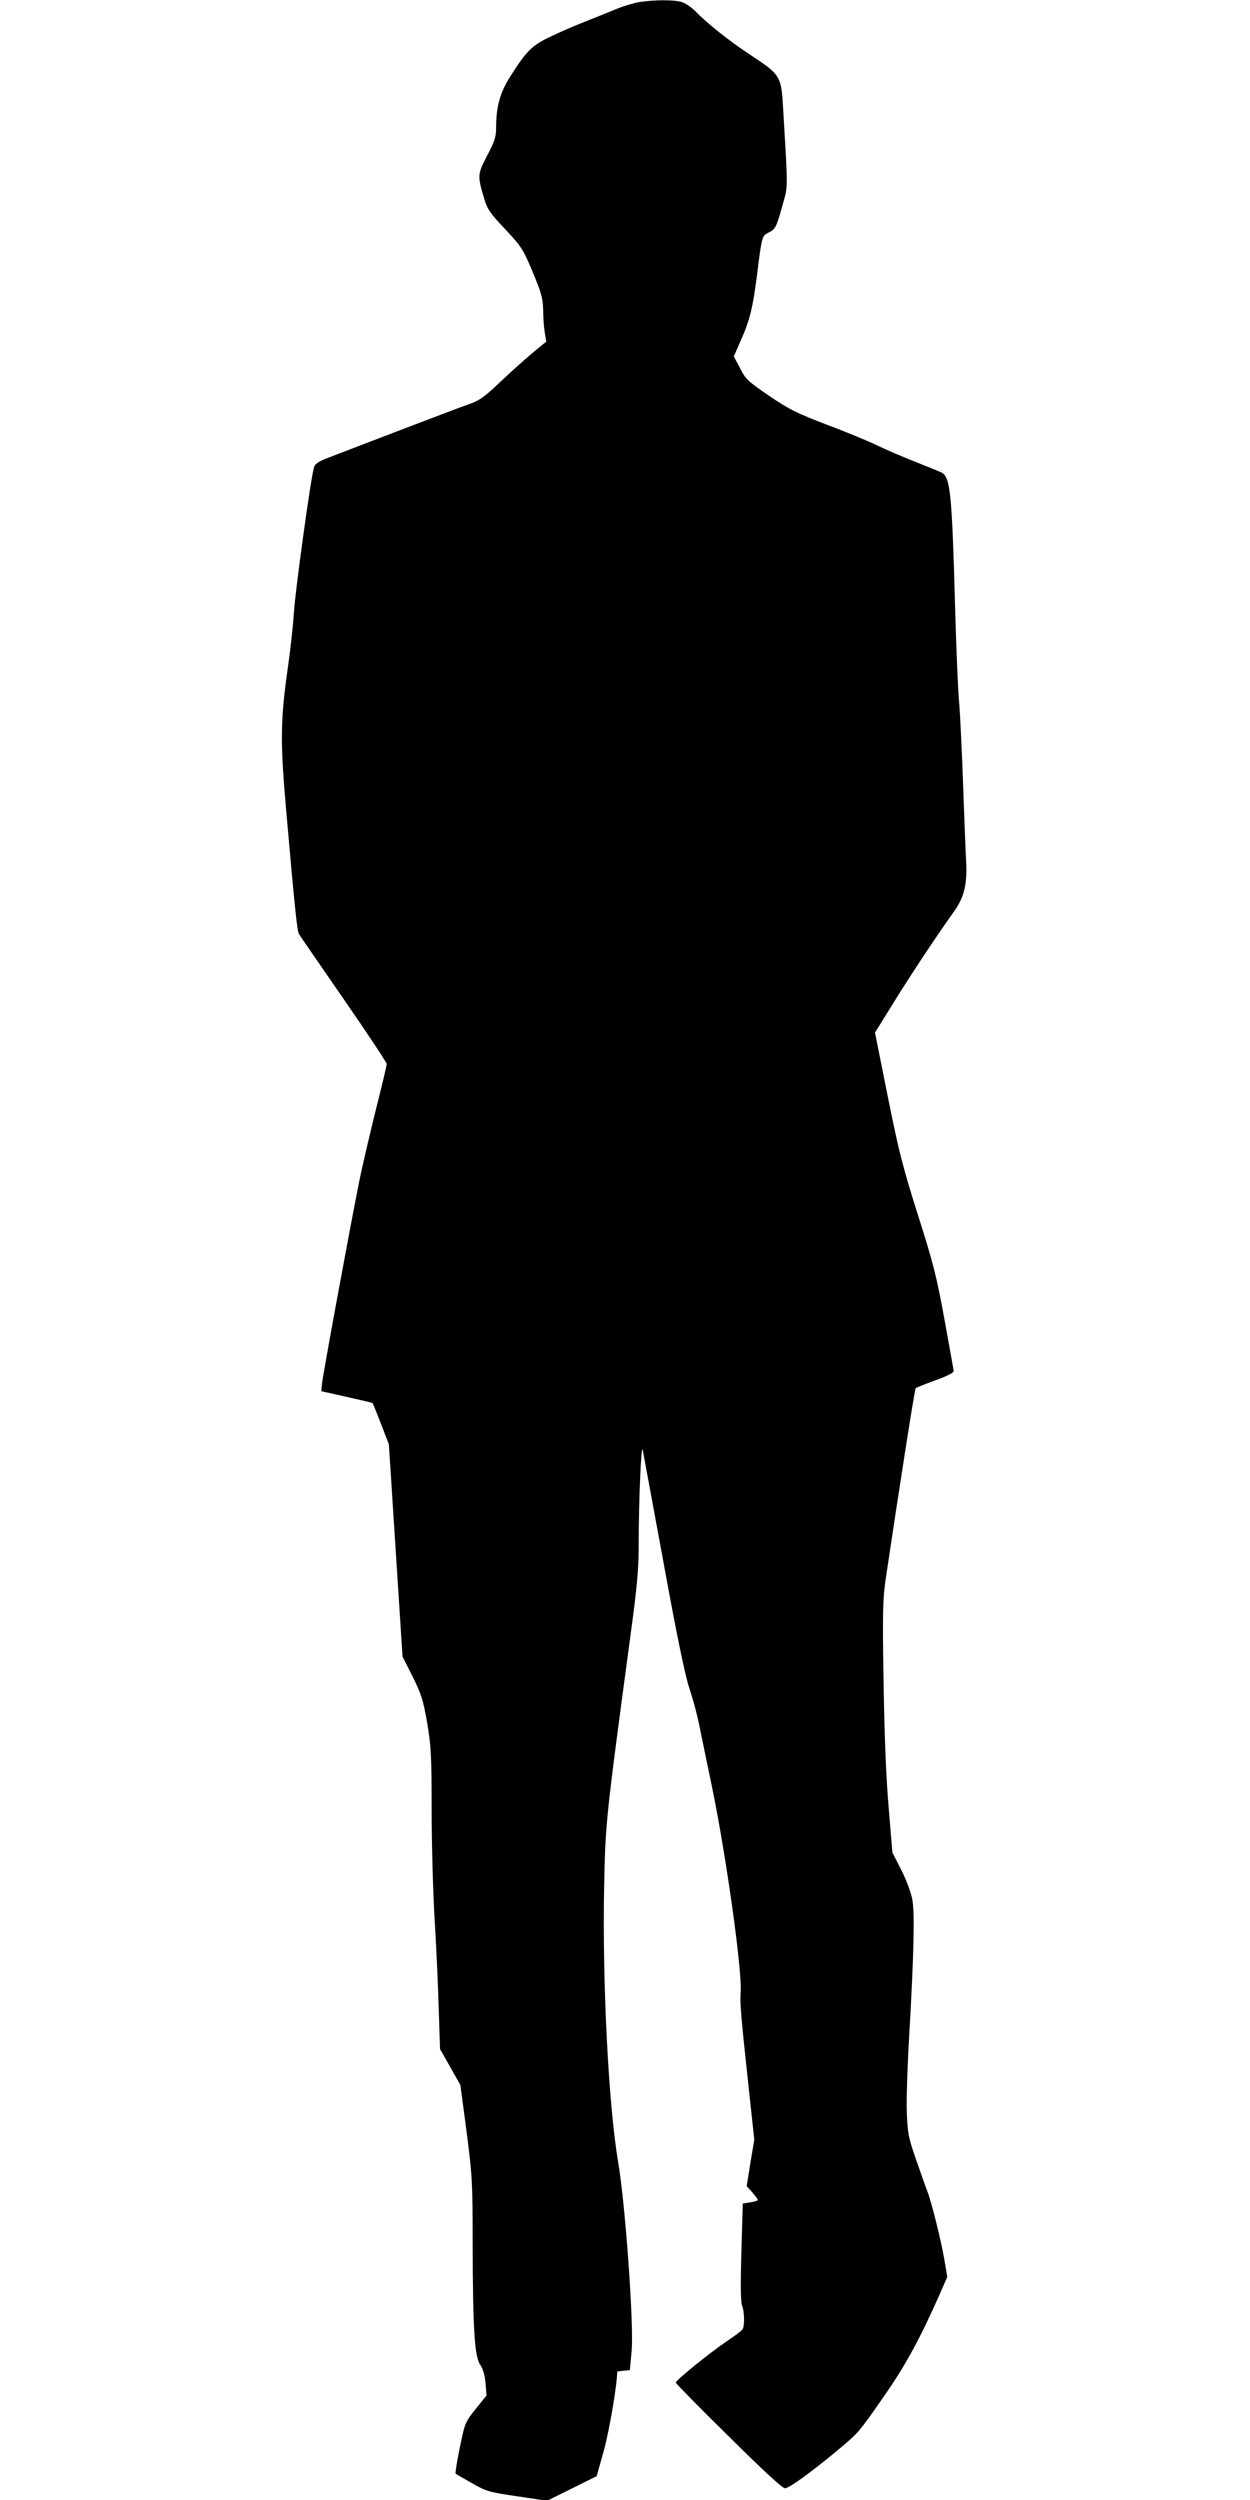
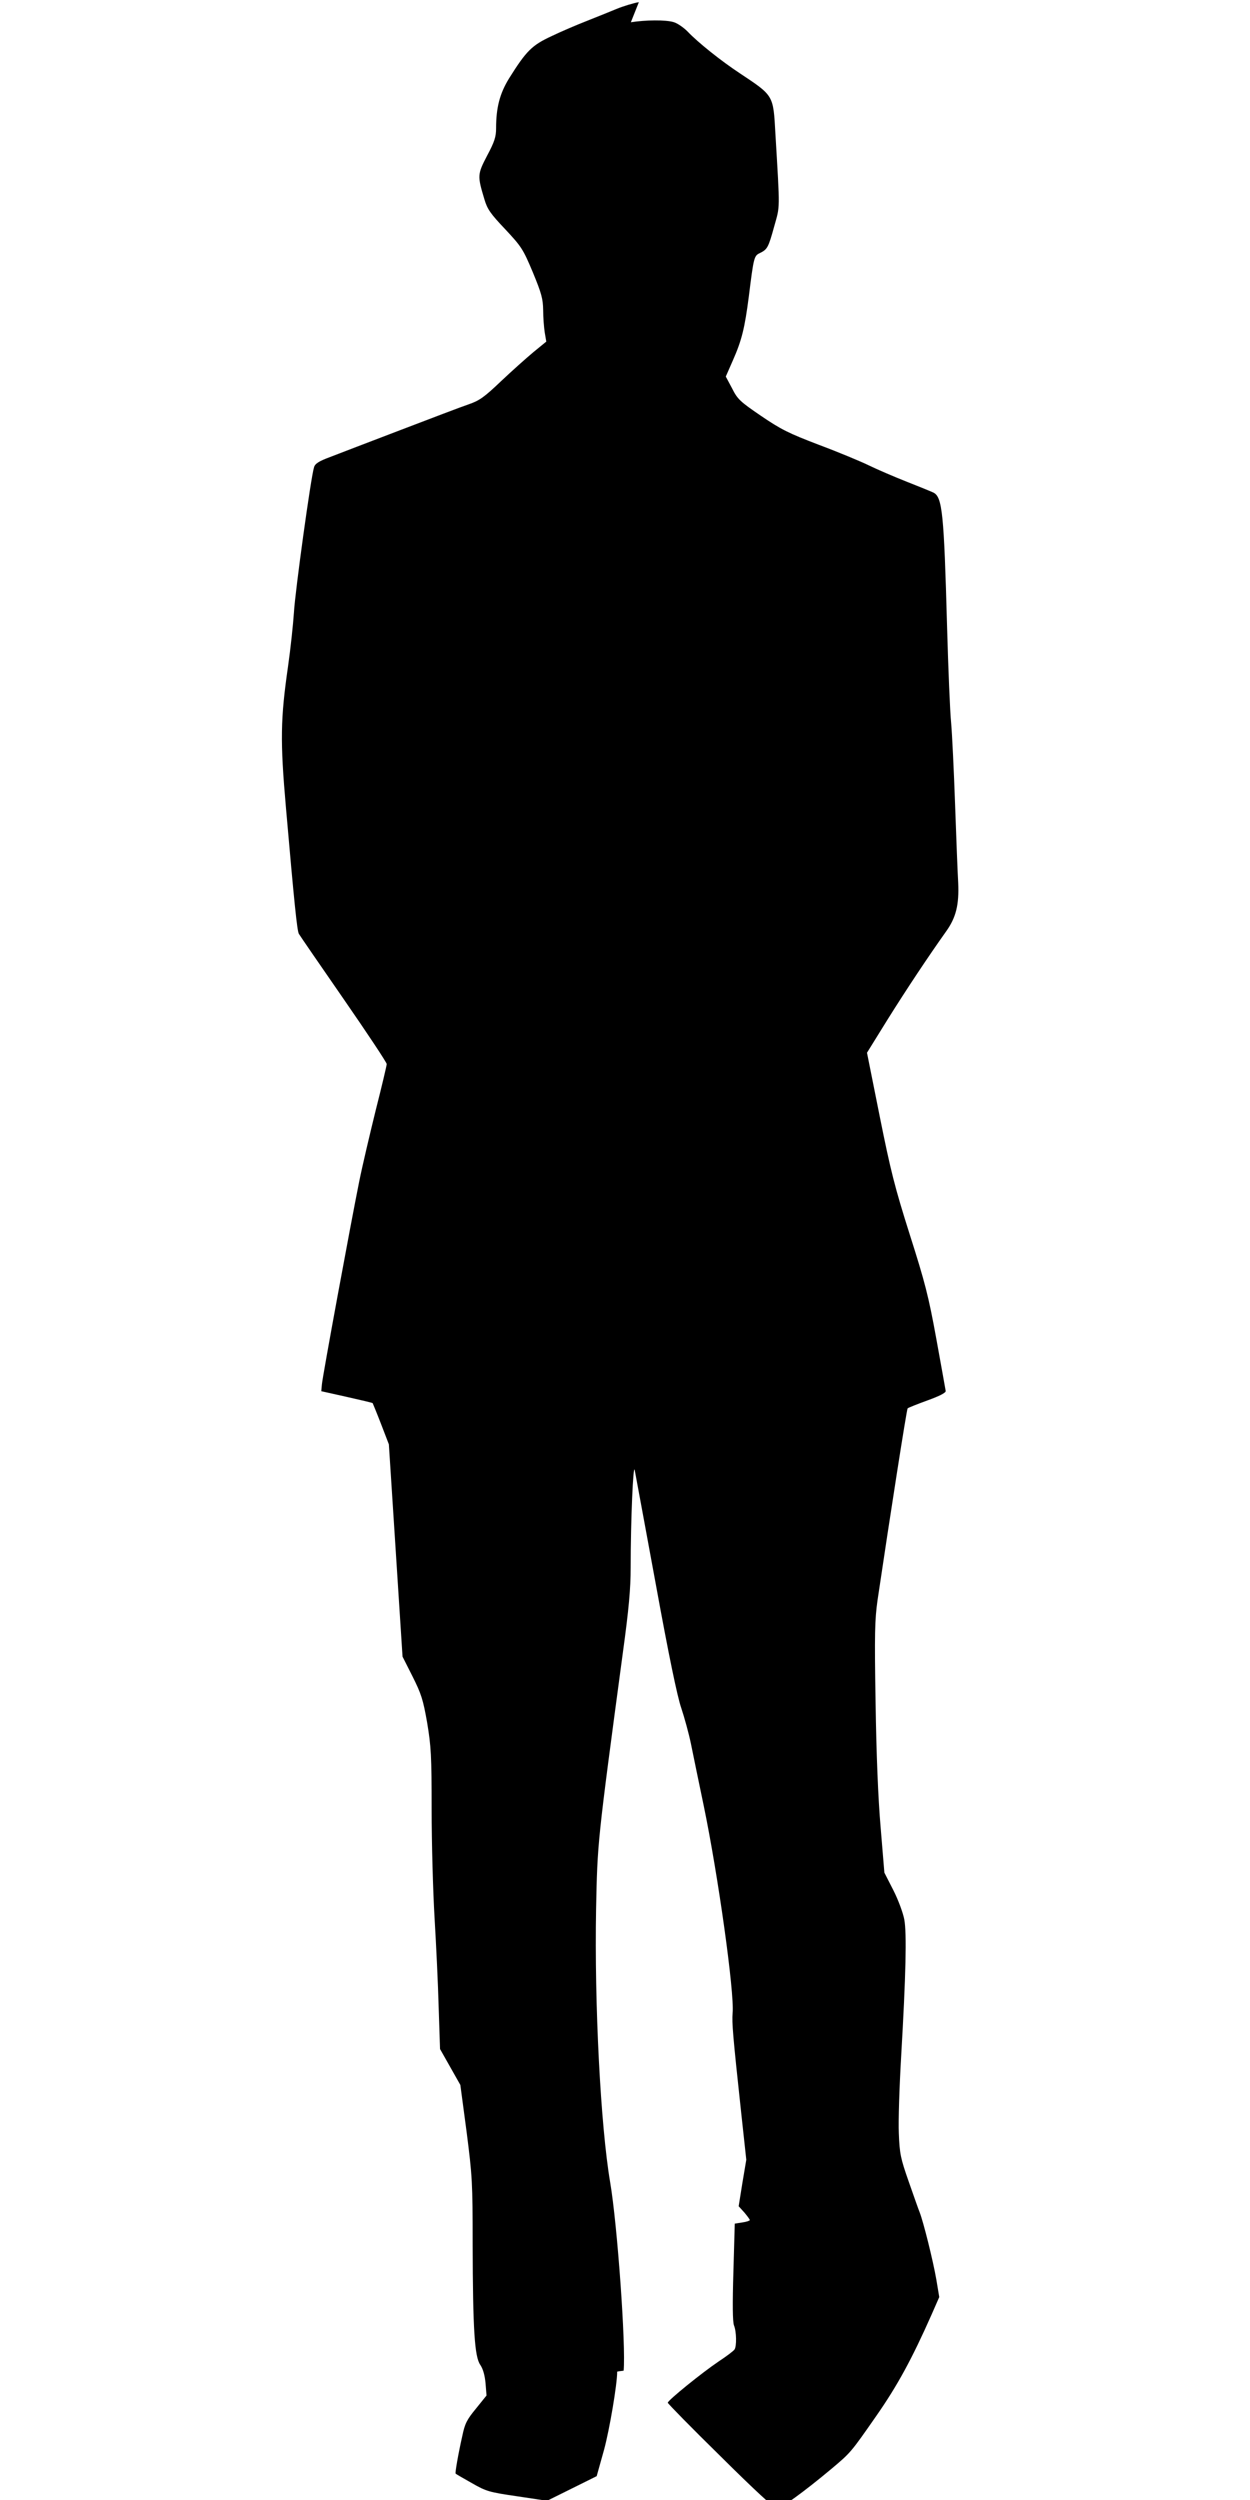
<svg xmlns="http://www.w3.org/2000/svg" version="1.0" width="640pt" height="1280pt" viewBox="0 0 640 1280" preserveAspectRatio="xMidYMid meet">
  <g transform="translate(0,1280) scale(0.1,-0.1)" fill="#000000" stroke="none">
-     <path d="M3271 12789 c-29 -5 -81 -21 -115 -35 -33 -14 -101 -41 -151 -61 -49 -19 -131 -54 -181 -78 -101 -47 -129 -75 -218 -217 -47 -77 -66 -148 -66 -255 0 -43 -8 -69 -46 -140 -50 -96 -50 -103 -14 -223 15 -51 31 -74 107 -154 83 -89 91 -101 141 -220 45 -109 52 -136 53 -194 0 -37 4 -88 8 -114 l8 -47 -66 -54 c-36 -30 -111 -97 -166 -149 -85 -81 -110 -99 -165 -118 -36 -12 -193 -72 -350 -132 -157 -60 -319 -122 -360 -138 -57 -21 -77 -34 -82 -52 -16 -48 -97 -637 -103 -743 -4 -60 -17 -184 -30 -275 -39 -271 -41 -382 -11 -725 43 -494 57 -628 66 -646 5 -9 109 -160 230 -335 121 -175 220 -324 220 -332 0 -7 -25 -113 -56 -235 -30 -122 -69 -287 -85 -367 -43 -213 -188 -999 -191 -1039 l-3 -34 130 -29 c71 -16 131 -30 133 -32 1 -2 21 -50 43 -107 l40 -104 35 -543 35 -544 51 -101 c45 -90 54 -118 75 -237 20 -121 23 -167 23 -445 0 -170 7 -420 15 -555 8 -135 18 -341 21 -458 l7 -213 52 -92 52 -92 32 -240 c29 -227 31 -259 31 -575 1 -440 10 -577 39 -618 14 -21 23 -52 27 -94 l5 -63 -54 -67 c-47 -57 -57 -77 -70 -140 -21 -93 -38 -191 -34 -193 1 -2 38 -23 82 -48 75 -43 89 -47 233 -68 l153 -23 127 63 127 63 38 136 c28 104 67 334 67 399 0 1 15 3 33 5 l32 3 9 100 c12 128 -32 747 -69 965 -49 288 -81 911 -72 1400 7 341 6 335 137 1311 31 226 40 329 40 436 0 238 13 543 21 498 4 -22 53 -285 108 -585 65 -357 110 -575 130 -632 16 -48 39 -131 50 -185 11 -54 40 -196 65 -315 74 -357 158 -958 148 -1062 -4 -50 1 -113 44 -511 l26 -240 -20 -119 -19 -119 29 -32 c15 -18 28 -35 28 -39 0 -3 -17 -9 -39 -12 l-38 -6 -7 -247 c-5 -166 -4 -255 3 -274 13 -32 14 -106 3 -123 -4 -7 -41 -35 -82 -62 -86 -58 -260 -199 -260 -211 0 -4 121 -128 270 -274 173 -172 276 -267 289 -267 21 0 137 84 276 200 102 86 100 83 233 274 108 155 182 291 283 519 l39 89 -15 90 c-17 98 -66 294 -85 343 -7 17 -32 89 -57 160 -41 117 -46 141 -50 245 -3 63 3 241 12 395 24 414 29 630 16 700 -6 33 -31 101 -56 150 l-46 90 -19 230 c-13 150 -22 373 -26 640 -6 355 -4 425 10 525 65 438 149 976 154 982 4 4 50 22 102 41 61 22 94 39 93 48 -1 8 -23 128 -48 267 -40 220 -58 289 -136 534 -77 243 -98 327 -154 606 l-65 325 106 171 c97 155 206 319 299 450 51 71 67 137 62 249 -3 50 -10 232 -16 402 -6 171 -15 357 -20 415 -6 58 -15 281 -21 495 -16 580 -24 663 -70 686 -8 4 -69 29 -135 55 -66 26 -154 64 -195 84 -41 20 -156 68 -255 105 -157 60 -195 79 -298 149 -107 73 -120 85 -148 141 l-32 60 36 82 c46 104 61 166 82 328 25 202 27 208 56 222 39 19 44 28 74 137 30 108 30 72 6 476 -11 197 -8 192 -181 307 -97 64 -215 158 -269 215 -21 21 -53 43 -72 48 -40 12 -143 11 -218 -1z" />
+     <path d="M3271 12789 c-29 -5 -81 -21 -115 -35 -33 -14 -101 -41 -151 -61 -49 -19 -131 -54 -181 -78 -101 -47 -129 -75 -218 -217 -47 -77 -66 -148 -66 -255 0 -43 -8 -69 -46 -140 -50 -96 -50 -103 -14 -223 15 -51 31 -74 107 -154 83 -89 91 -101 141 -220 45 -109 52 -136 53 -194 0 -37 4 -88 8 -114 l8 -47 -66 -54 c-36 -30 -111 -97 -166 -149 -85 -81 -110 -99 -165 -118 -36 -12 -193 -72 -350 -132 -157 -60 -319 -122 -360 -138 -57 -21 -77 -34 -82 -52 -16 -48 -97 -637 -103 -743 -4 -60 -17 -184 -30 -275 -39 -271 -41 -382 -11 -725 43 -494 57 -628 66 -646 5 -9 109 -160 230 -335 121 -175 220 -324 220 -332 0 -7 -25 -113 -56 -235 -30 -122 -69 -287 -85 -367 -43 -213 -188 -999 -191 -1039 l-3 -34 130 -29 c71 -16 131 -30 133 -32 1 -2 21 -50 43 -107 l40 -104 35 -543 35 -544 51 -101 c45 -90 54 -118 75 -237 20 -121 23 -167 23 -445 0 -170 7 -420 15 -555 8 -135 18 -341 21 -458 l7 -213 52 -92 52 -92 32 -240 c29 -227 31 -259 31 -575 1 -440 10 -577 39 -618 14 -21 23 -52 27 -94 l5 -63 -54 -67 c-47 -57 -57 -77 -70 -140 -21 -93 -38 -191 -34 -193 1 -2 38 -23 82 -48 75 -43 89 -47 233 -68 l153 -23 127 63 127 63 38 136 c28 104 67 334 67 399 0 1 15 3 33 5 c12 128 -32 747 -69 965 -49 288 -81 911 -72 1400 7 341 6 335 137 1311 31 226 40 329 40 436 0 238 13 543 21 498 4 -22 53 -285 108 -585 65 -357 110 -575 130 -632 16 -48 39 -131 50 -185 11 -54 40 -196 65 -315 74 -357 158 -958 148 -1062 -4 -50 1 -113 44 -511 l26 -240 -20 -119 -19 -119 29 -32 c15 -18 28 -35 28 -39 0 -3 -17 -9 -39 -12 l-38 -6 -7 -247 c-5 -166 -4 -255 3 -274 13 -32 14 -106 3 -123 -4 -7 -41 -35 -82 -62 -86 -58 -260 -199 -260 -211 0 -4 121 -128 270 -274 173 -172 276 -267 289 -267 21 0 137 84 276 200 102 86 100 83 233 274 108 155 182 291 283 519 l39 89 -15 90 c-17 98 -66 294 -85 343 -7 17 -32 89 -57 160 -41 117 -46 141 -50 245 -3 63 3 241 12 395 24 414 29 630 16 700 -6 33 -31 101 -56 150 l-46 90 -19 230 c-13 150 -22 373 -26 640 -6 355 -4 425 10 525 65 438 149 976 154 982 4 4 50 22 102 41 61 22 94 39 93 48 -1 8 -23 128 -48 267 -40 220 -58 289 -136 534 -77 243 -98 327 -154 606 l-65 325 106 171 c97 155 206 319 299 450 51 71 67 137 62 249 -3 50 -10 232 -16 402 -6 171 -15 357 -20 415 -6 58 -15 281 -21 495 -16 580 -24 663 -70 686 -8 4 -69 29 -135 55 -66 26 -154 64 -195 84 -41 20 -156 68 -255 105 -157 60 -195 79 -298 149 -107 73 -120 85 -148 141 l-32 60 36 82 c46 104 61 166 82 328 25 202 27 208 56 222 39 19 44 28 74 137 30 108 30 72 6 476 -11 197 -8 192 -181 307 -97 64 -215 158 -269 215 -21 21 -53 43 -72 48 -40 12 -143 11 -218 -1z" />
  </g>
</svg>